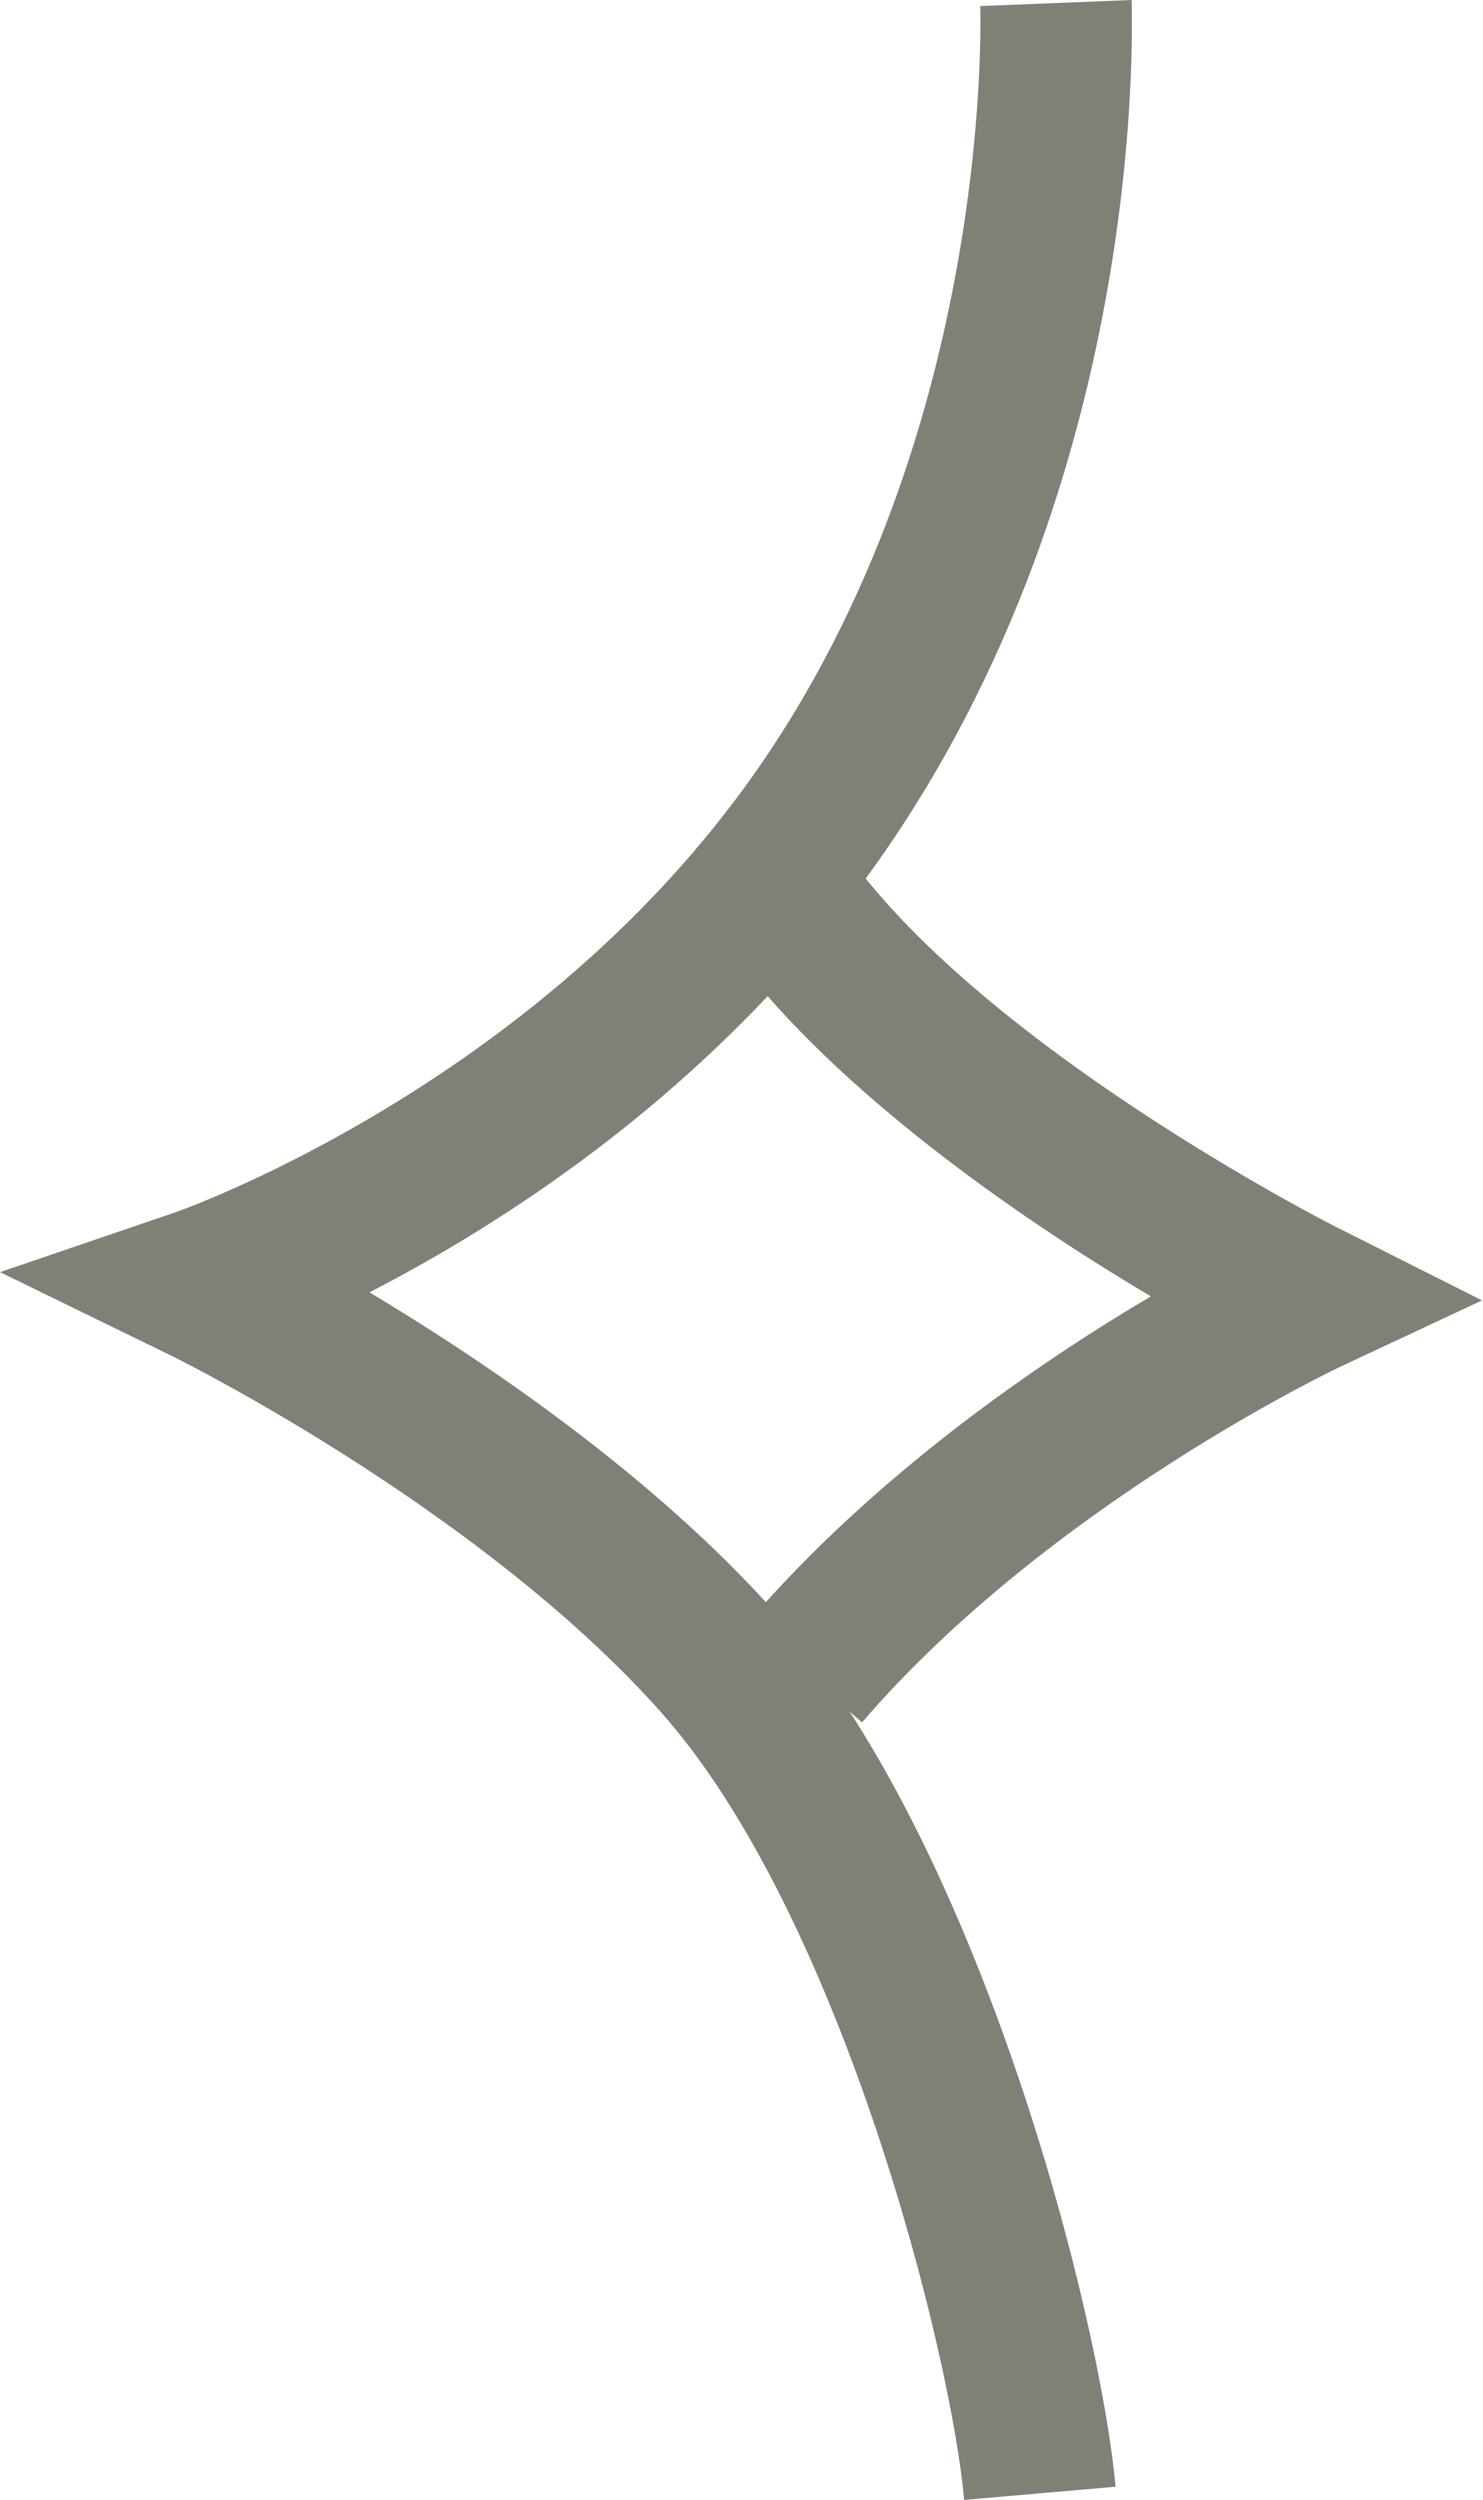
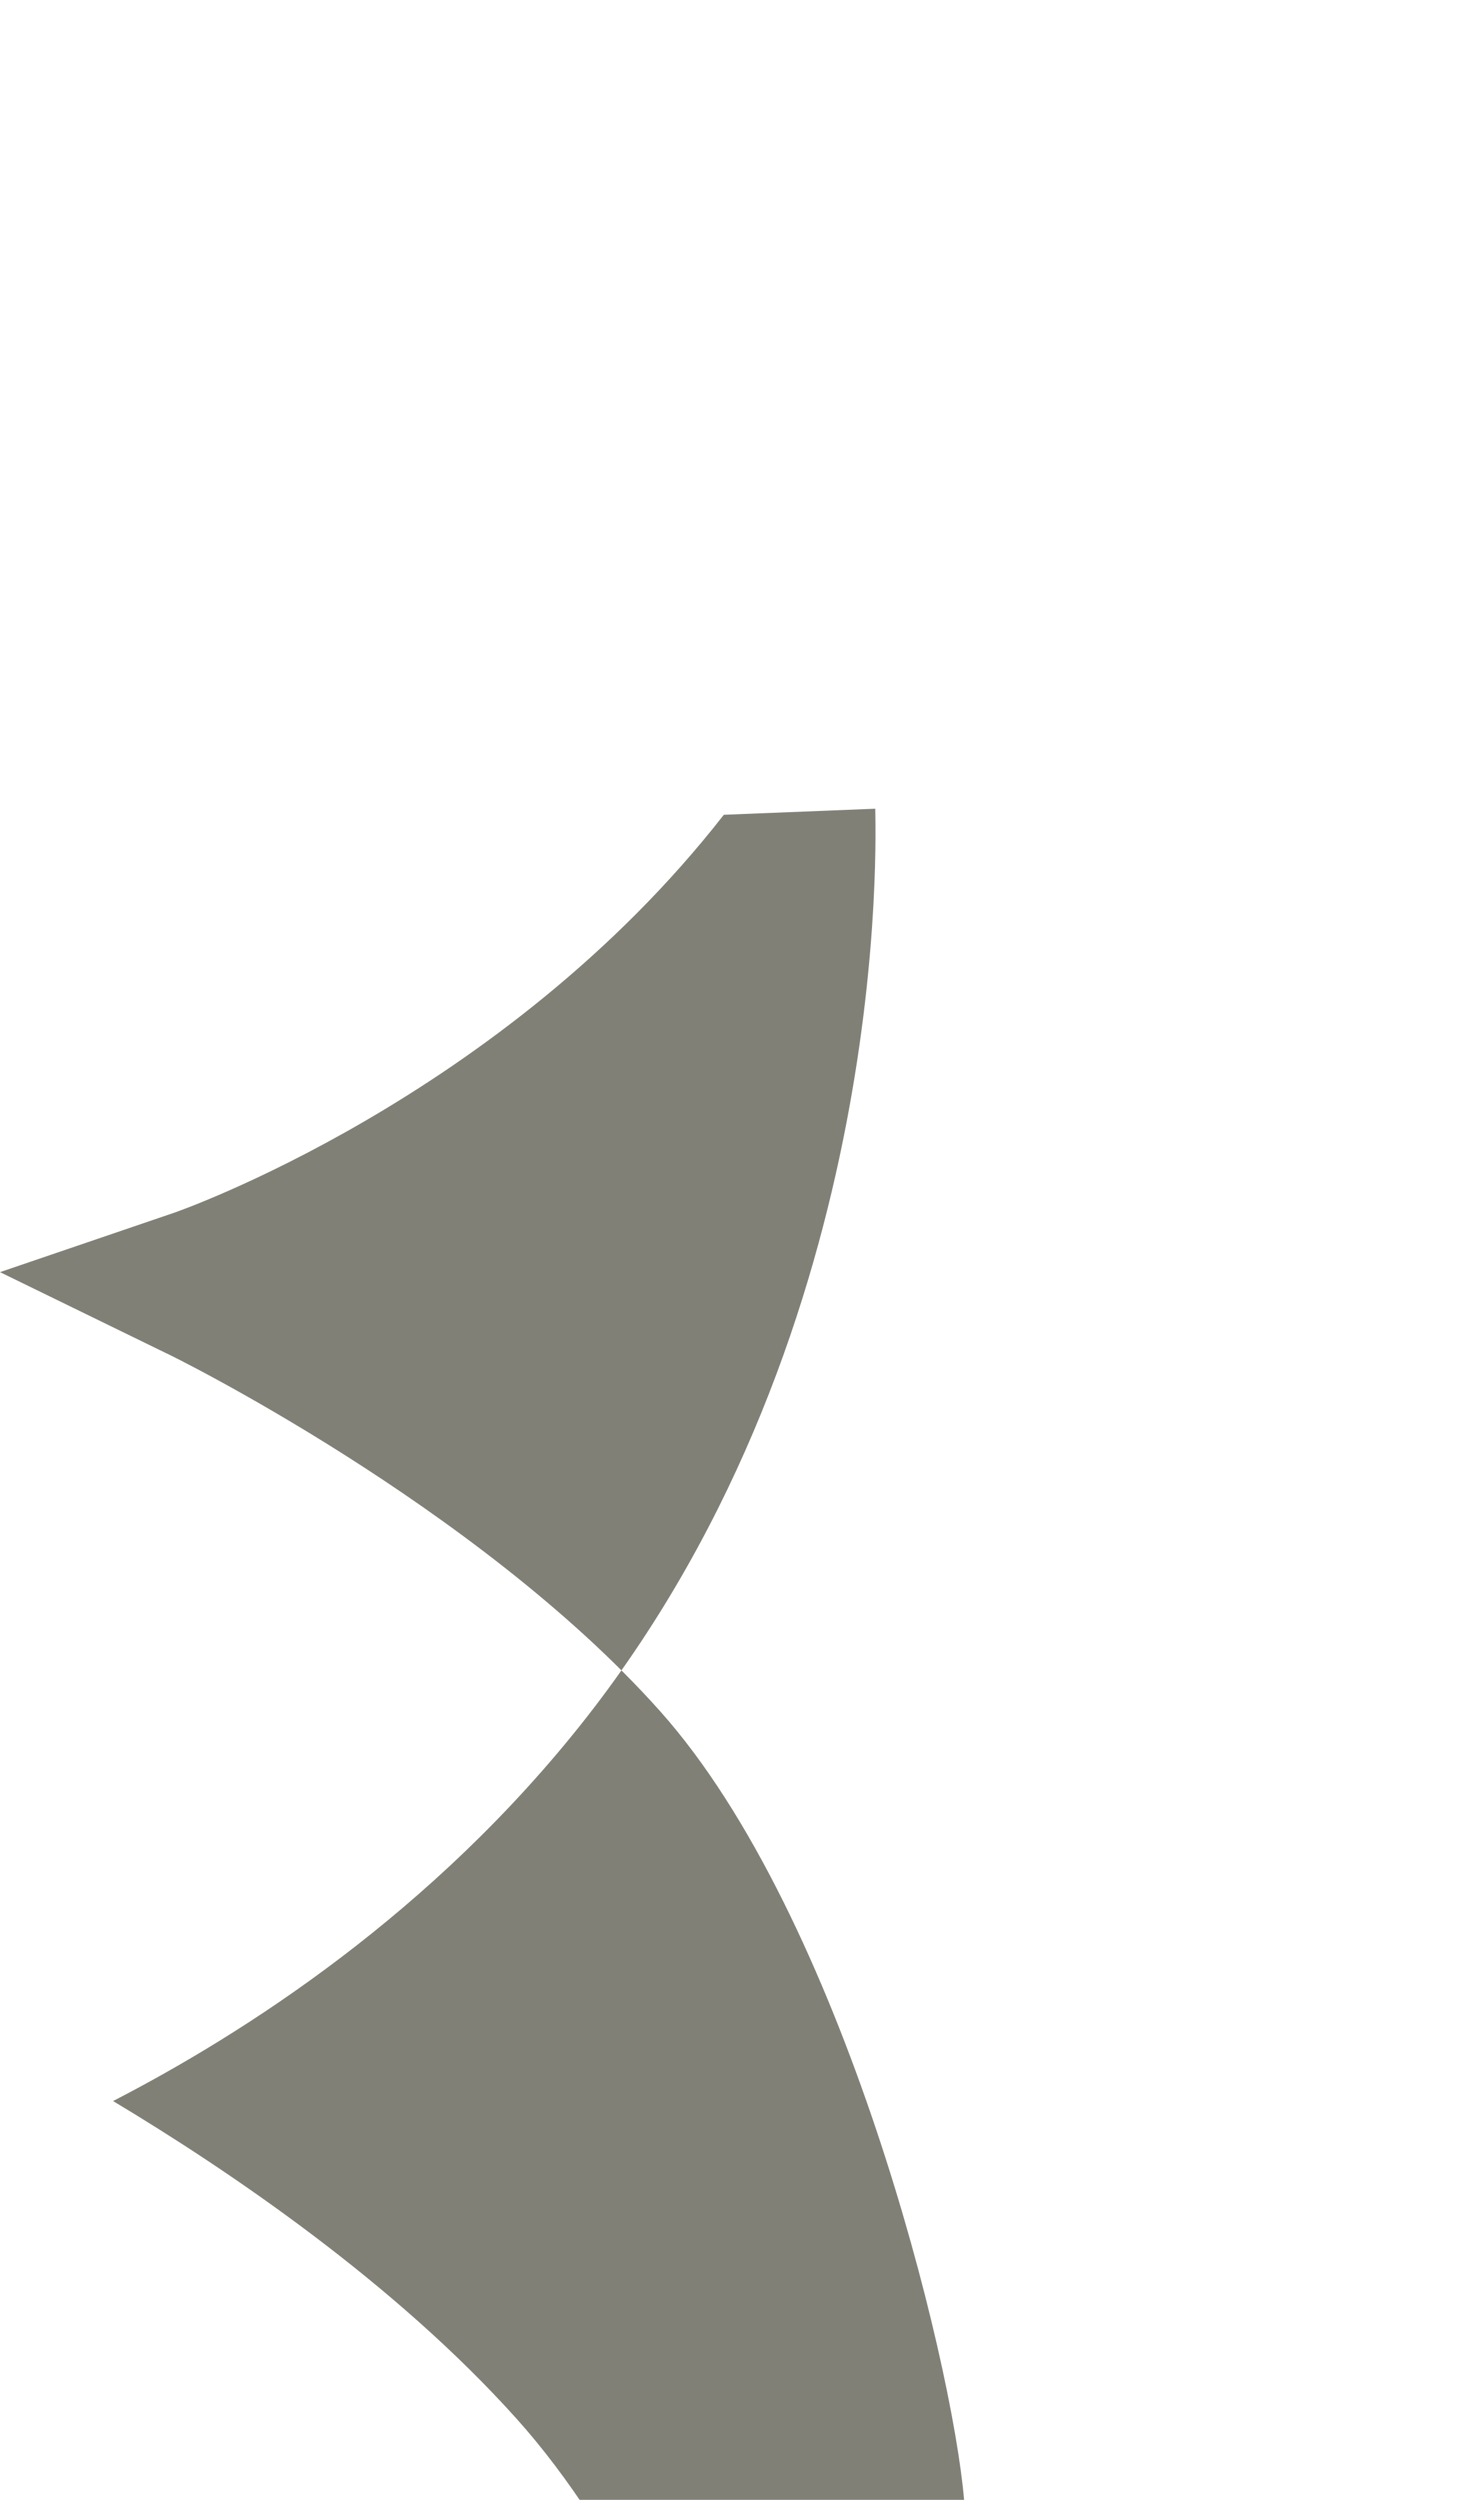
<svg xmlns="http://www.w3.org/2000/svg" id="Livello_2" data-name="Livello 2" viewBox="0 0 14.69 24.76">
  <defs>
    <style> .cls-1 { fill: #818076; } </style>
  </defs>
  <g id="Livello_1-2" data-name="Livello 1">
    <g>
-       <path class="cls-1" d="M9.55,24.76c-.12-1.4-1.2-5.78-3.01-7.81-1.82-2.04-4.87-3.54-4.9-3.55l-1.64-.8,1.73-.59s3.24-1.12,5.44-3.94C9.87,4.62,9.71.11,9.71.06l1.5-.06c0,.21.19,5.1-2.86,9-1.52,1.94-3.41,3.14-4.69,3.8,1.15.69,2.79,1.8,4,3.15,2.08,2.32,3.25,7.08,3.39,8.68l-1.49.13Z" />
-       <path class="cls-1" d="M8.54,17.06l-1.14-.98c1.27-1.48,2.9-2.59,4-3.24-1.18-.7-2.94-1.89-4.02-3.24l1.17-.93c1.49,1.87,4.71,3.5,4.74,3.51l1.39.7-1.41.66s-2.88,1.36-4.74,3.53Z" />
+       <path class="cls-1" d="M9.55,24.76c-.12-1.4-1.2-5.78-3.01-7.81-1.82-2.04-4.87-3.54-4.9-3.55l-1.64-.8,1.73-.59s3.24-1.12,5.44-3.94l1.5-.06c0,.21.19,5.1-2.86,9-1.52,1.94-3.41,3.14-4.69,3.8,1.15.69,2.79,1.8,4,3.15,2.08,2.32,3.25,7.08,3.39,8.68l-1.49.13Z" />
    </g>
  </g>
</svg>